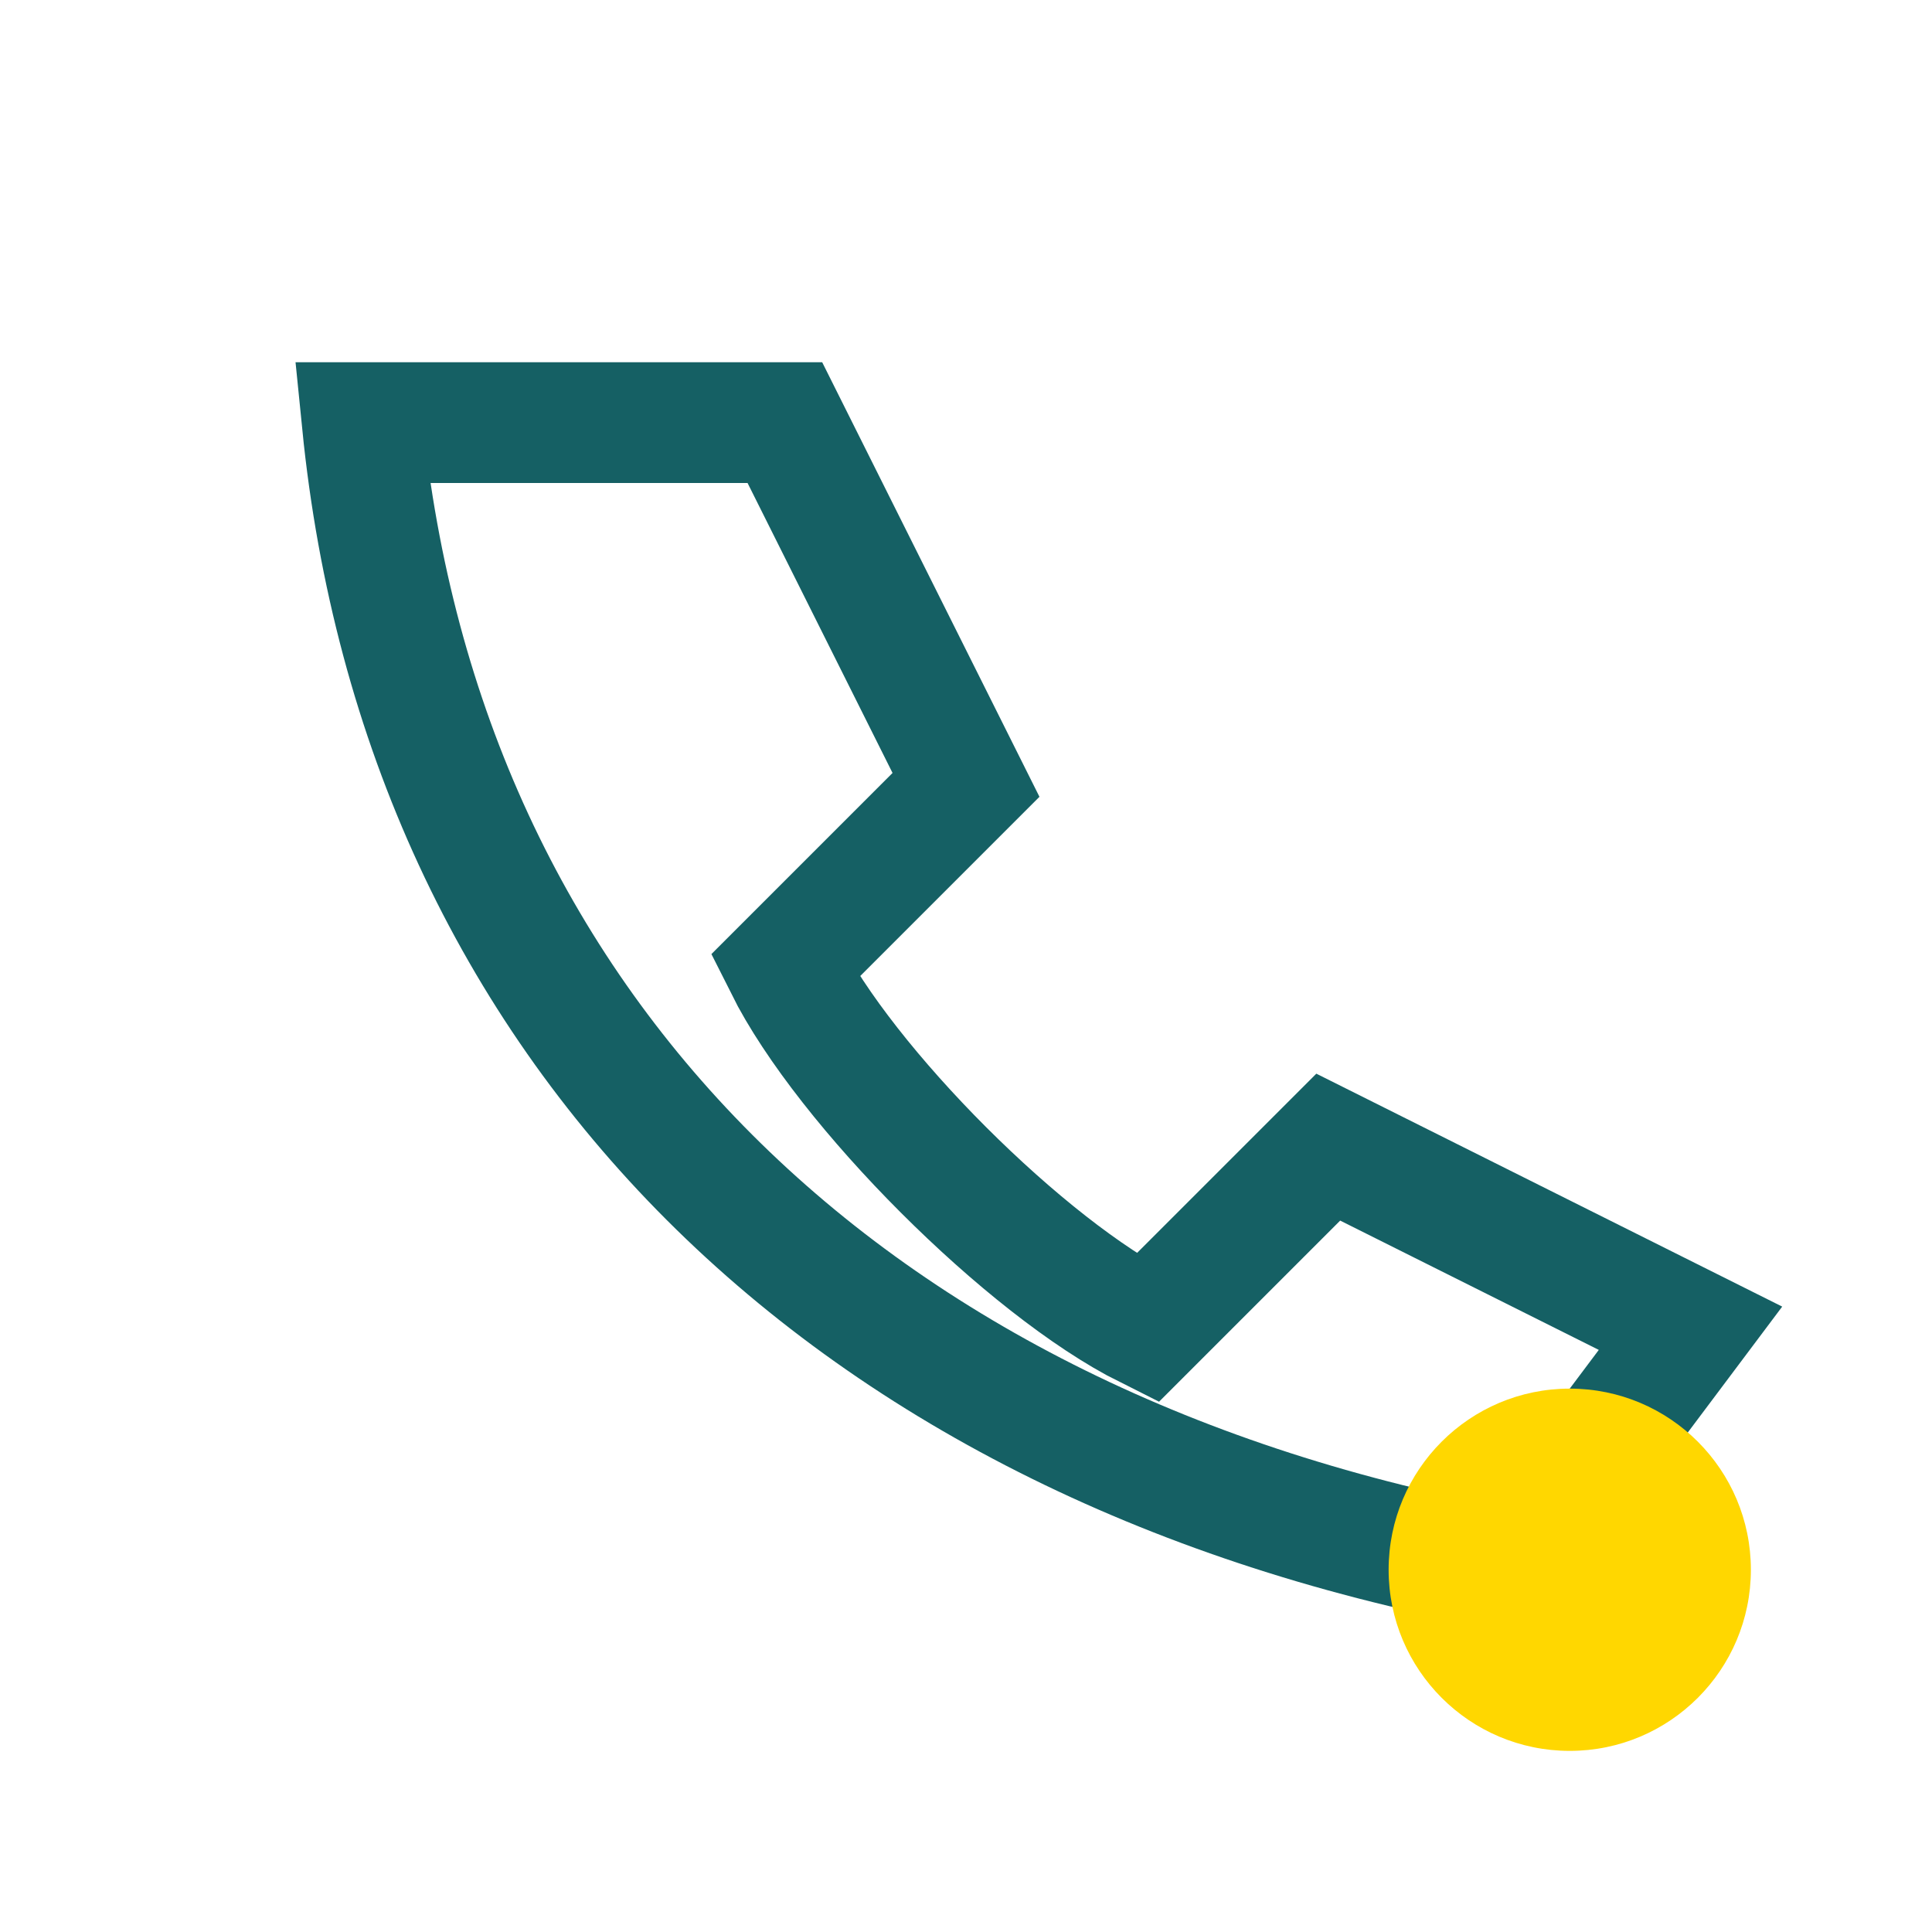
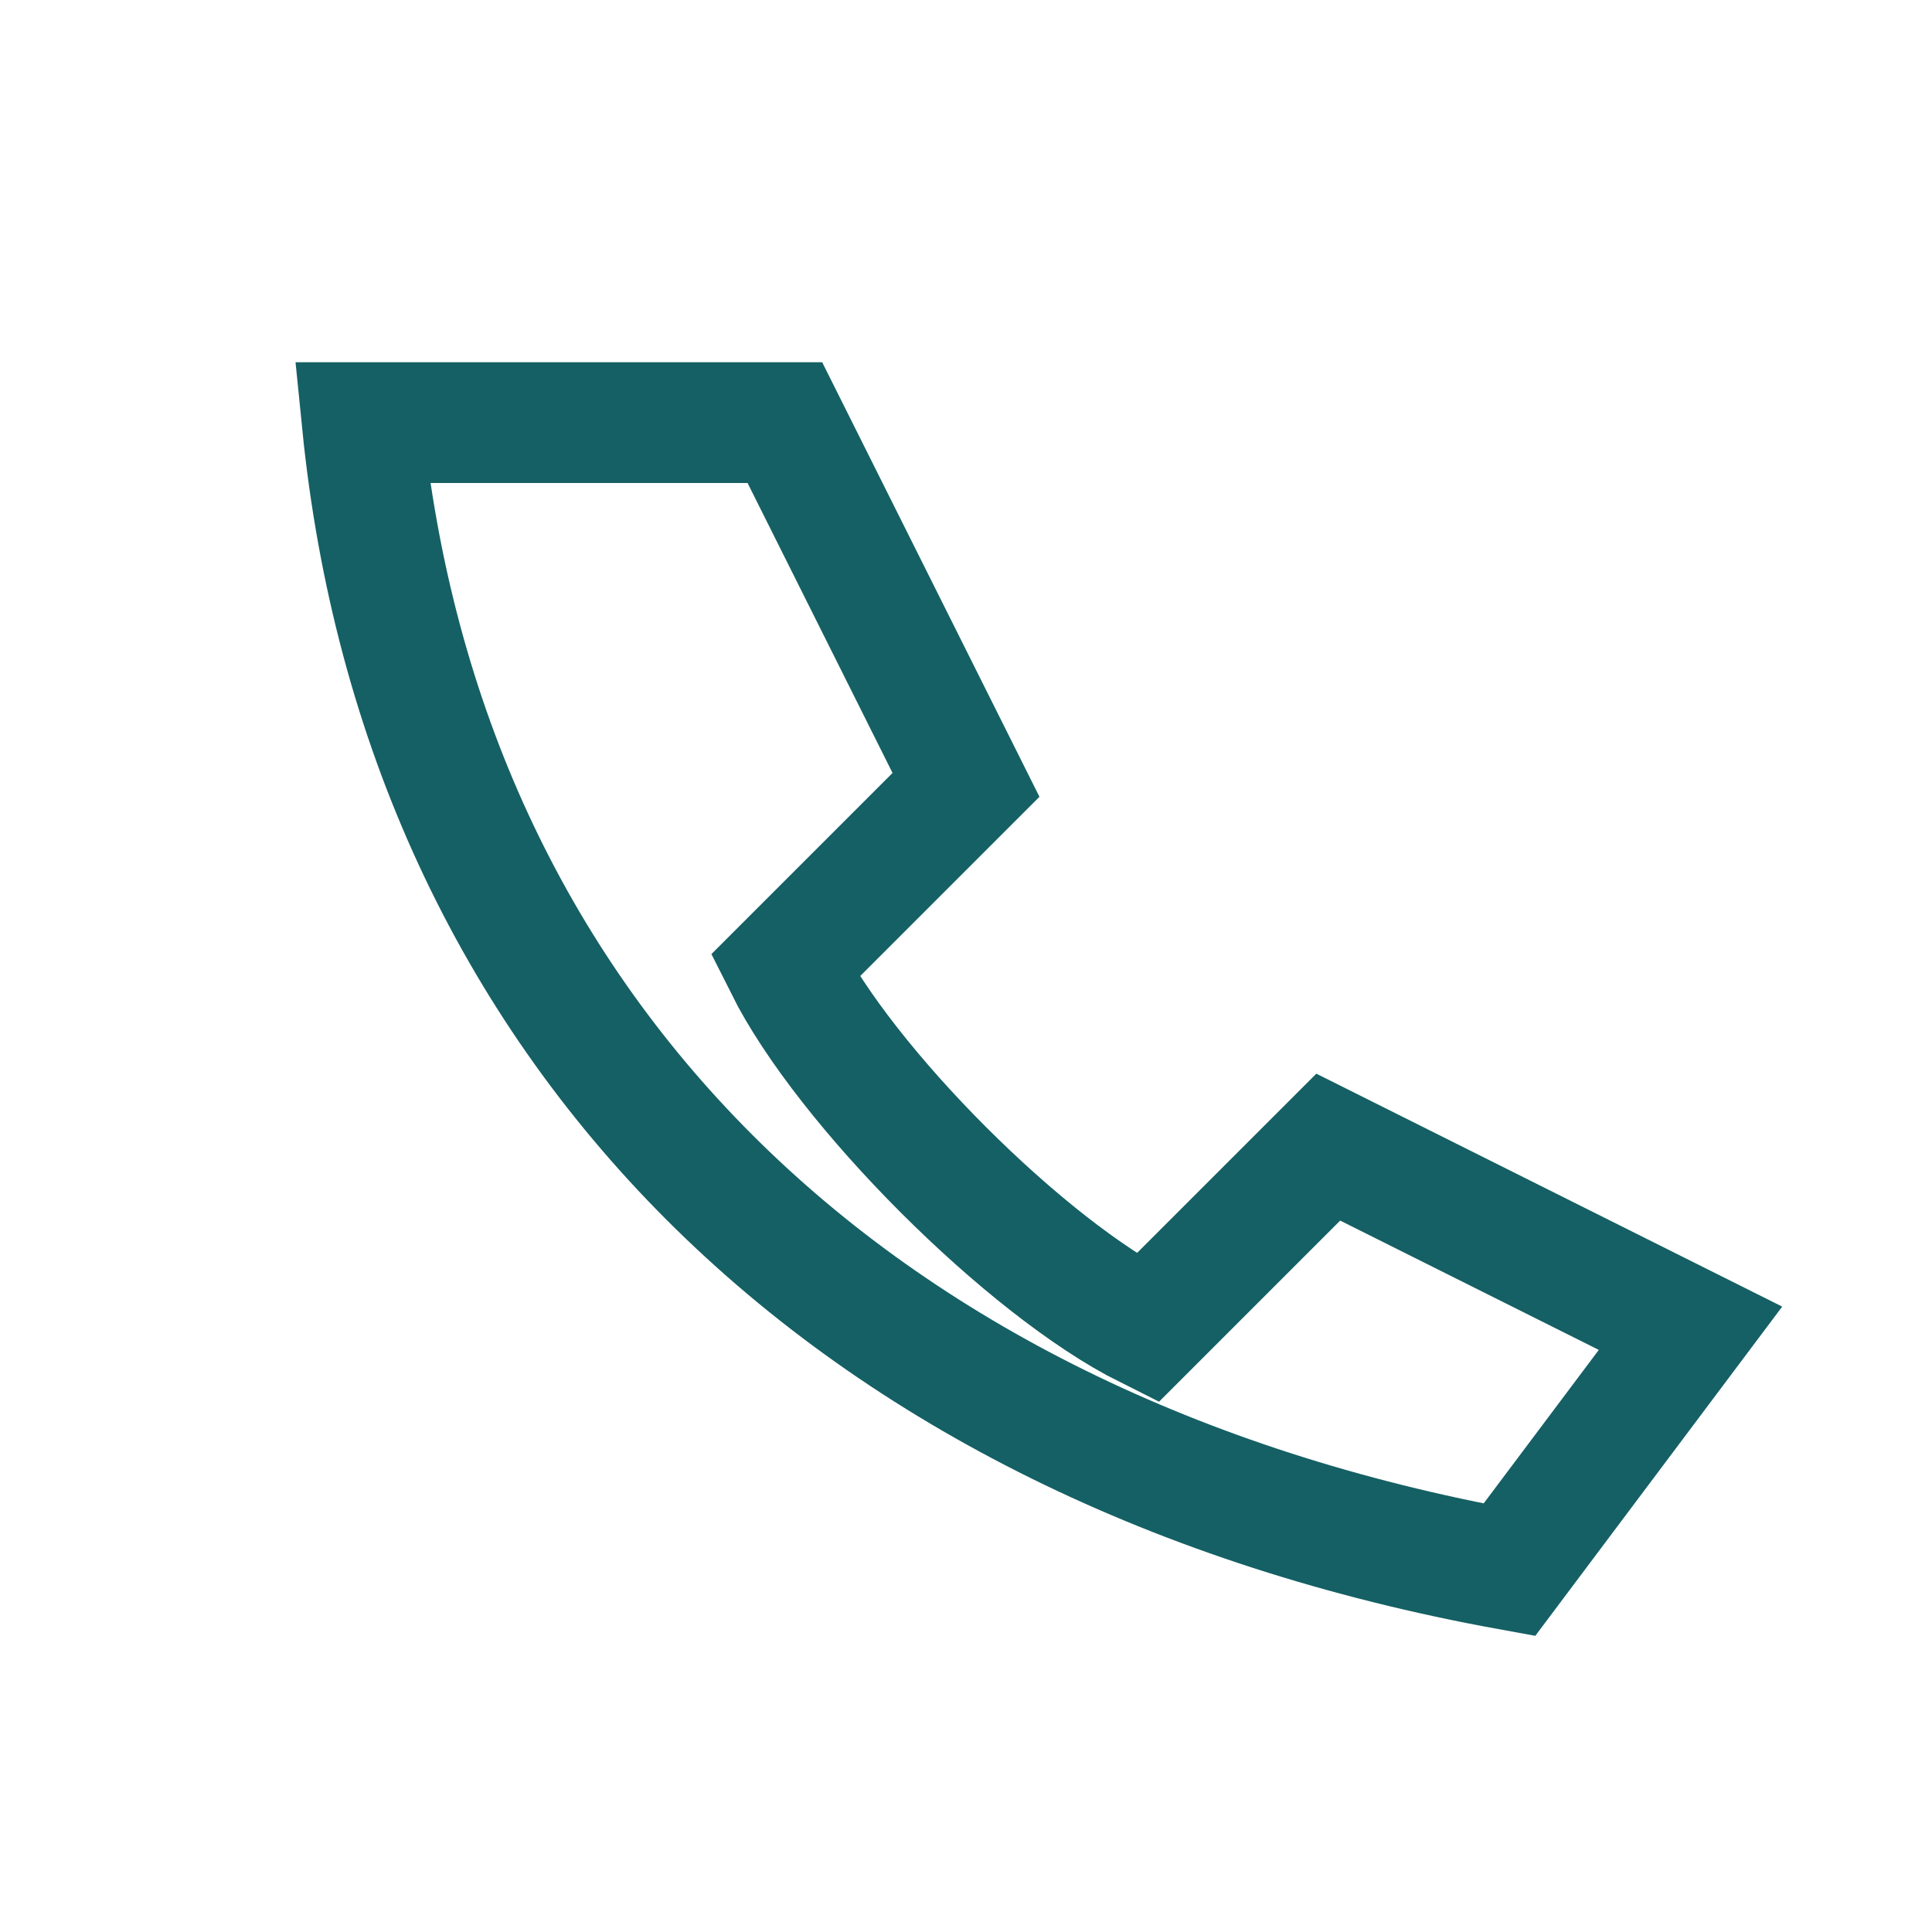
<svg xmlns="http://www.w3.org/2000/svg" width="32" height="32" viewBox="0 0 32 32">
  <path d="M6 7c1 10 8 17 19 19l3-4-6-3-3 3c-2-1-5-4-6-6l3-3-3-6z" fill="none" stroke="#156064" stroke-width="2" />
-   <circle cx="26" cy="26" r="3" fill="#FFD700" />
</svg>